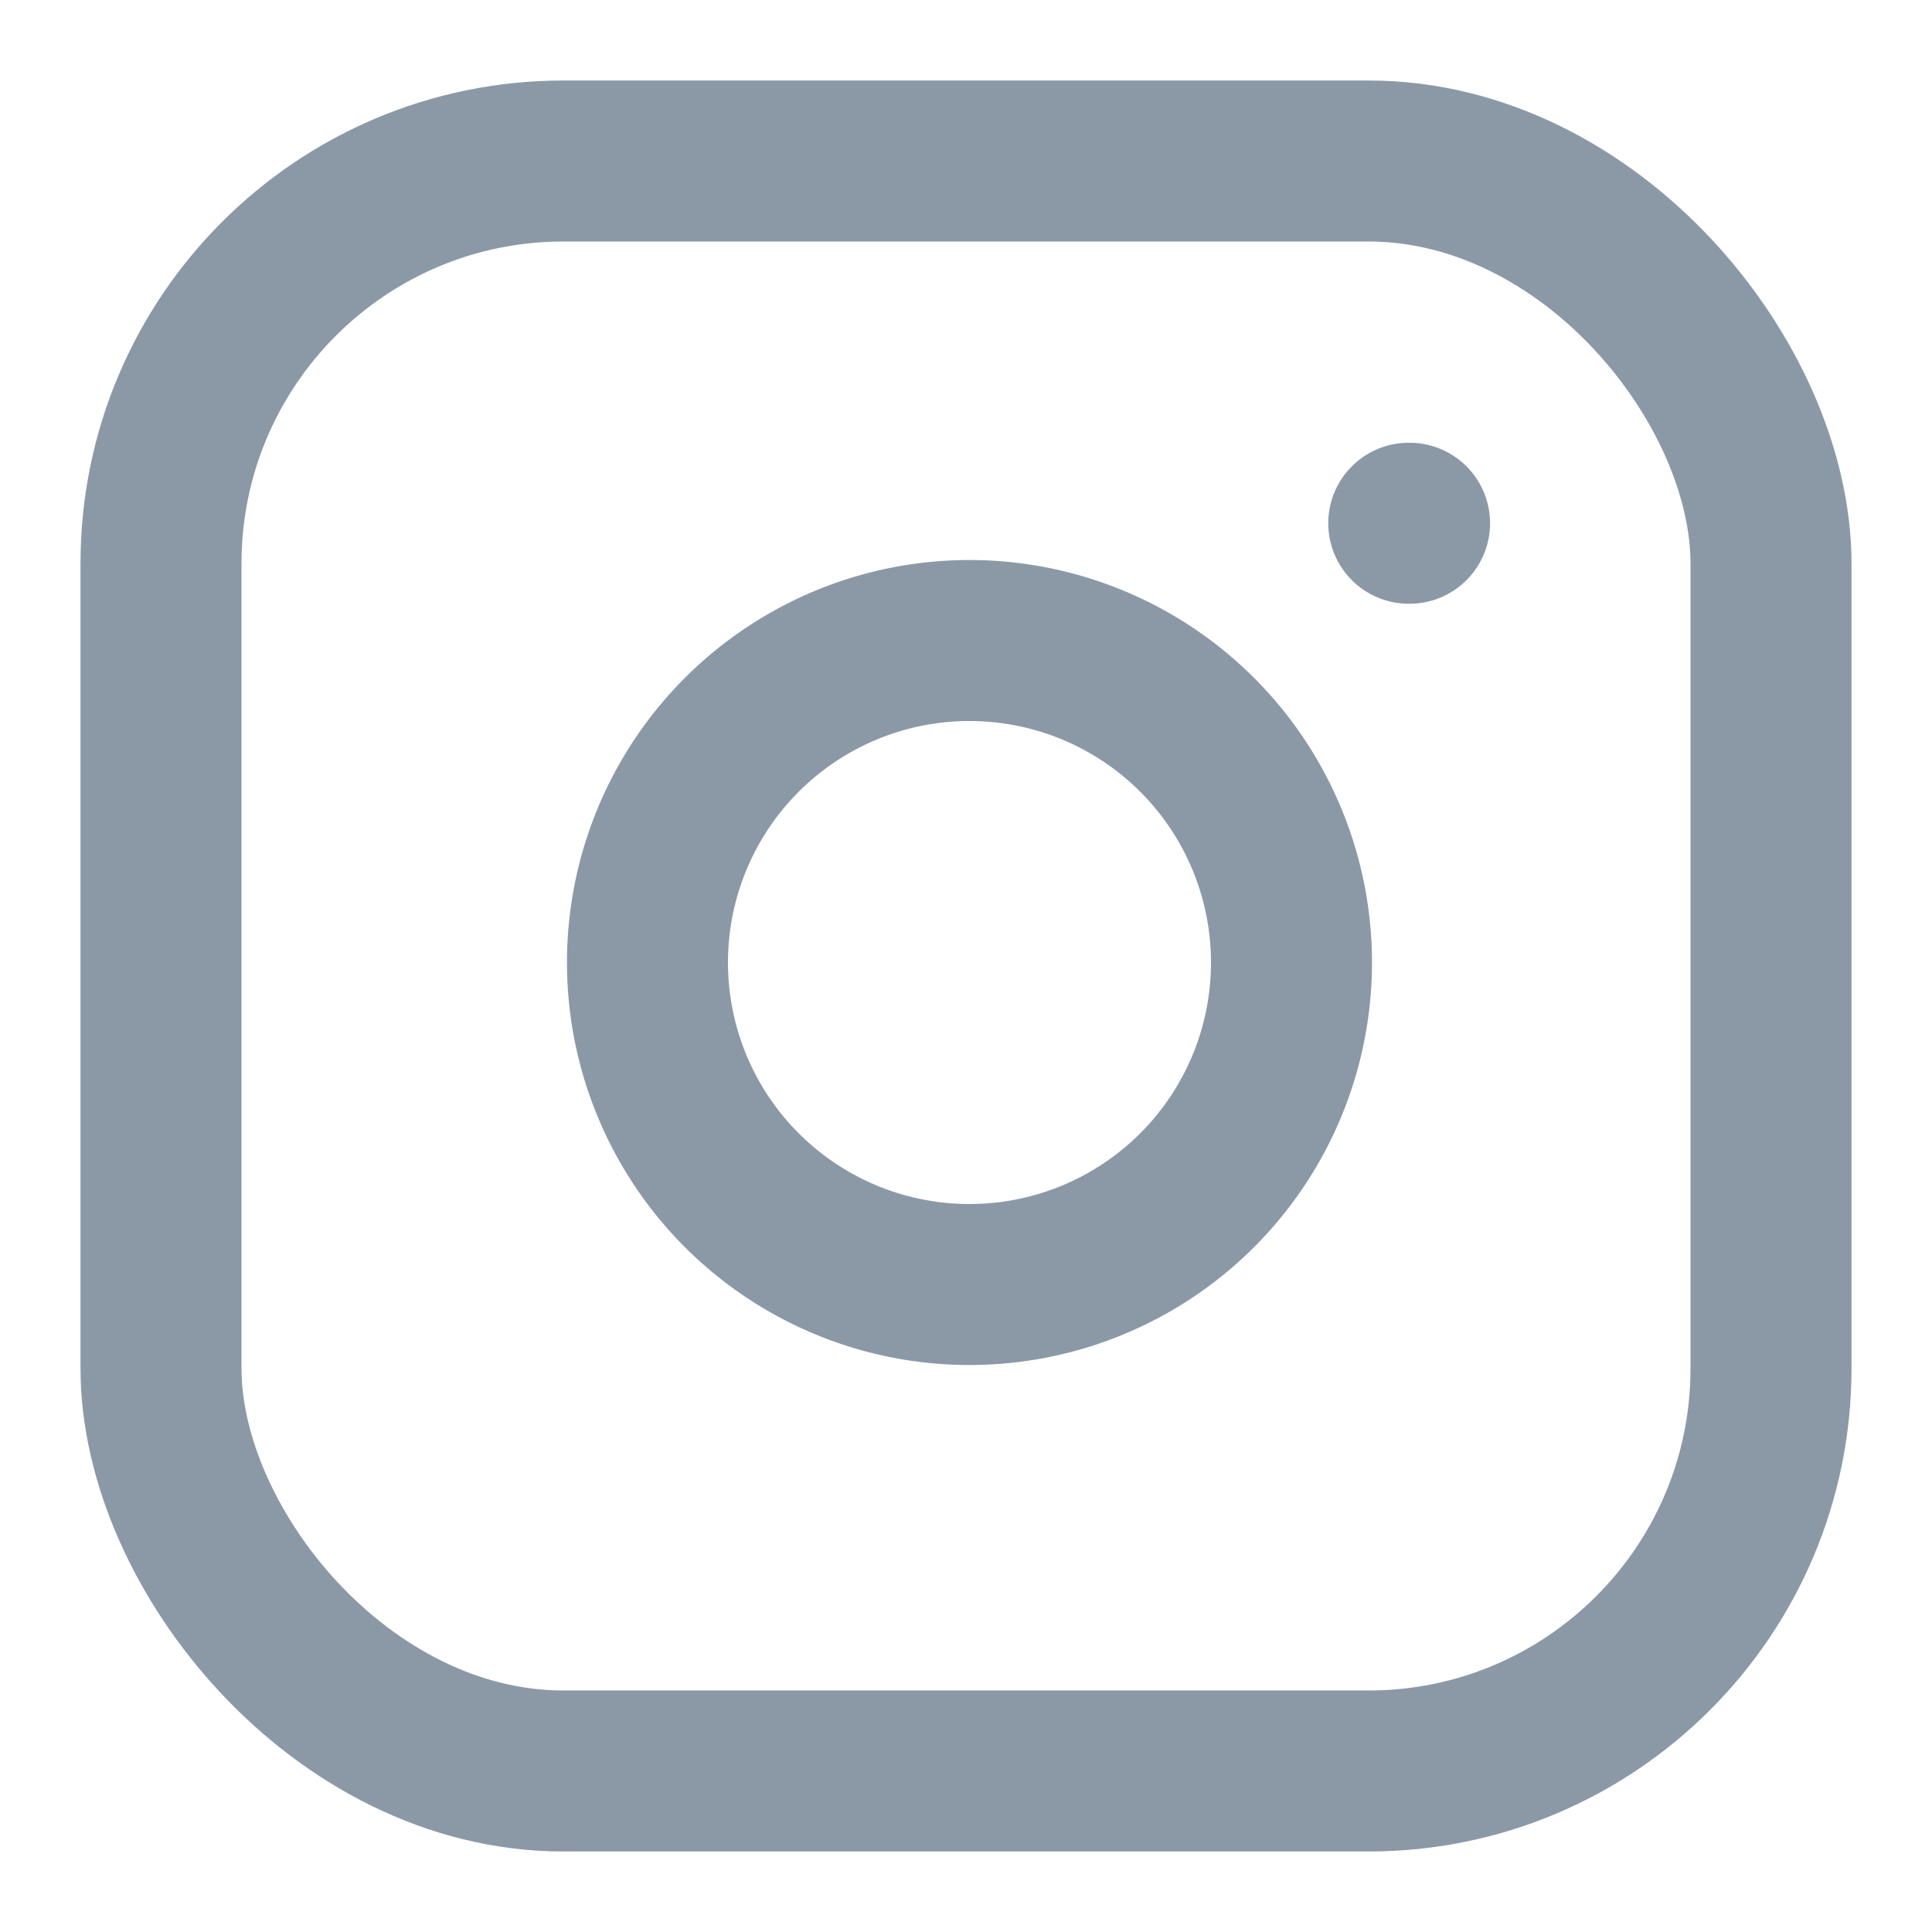
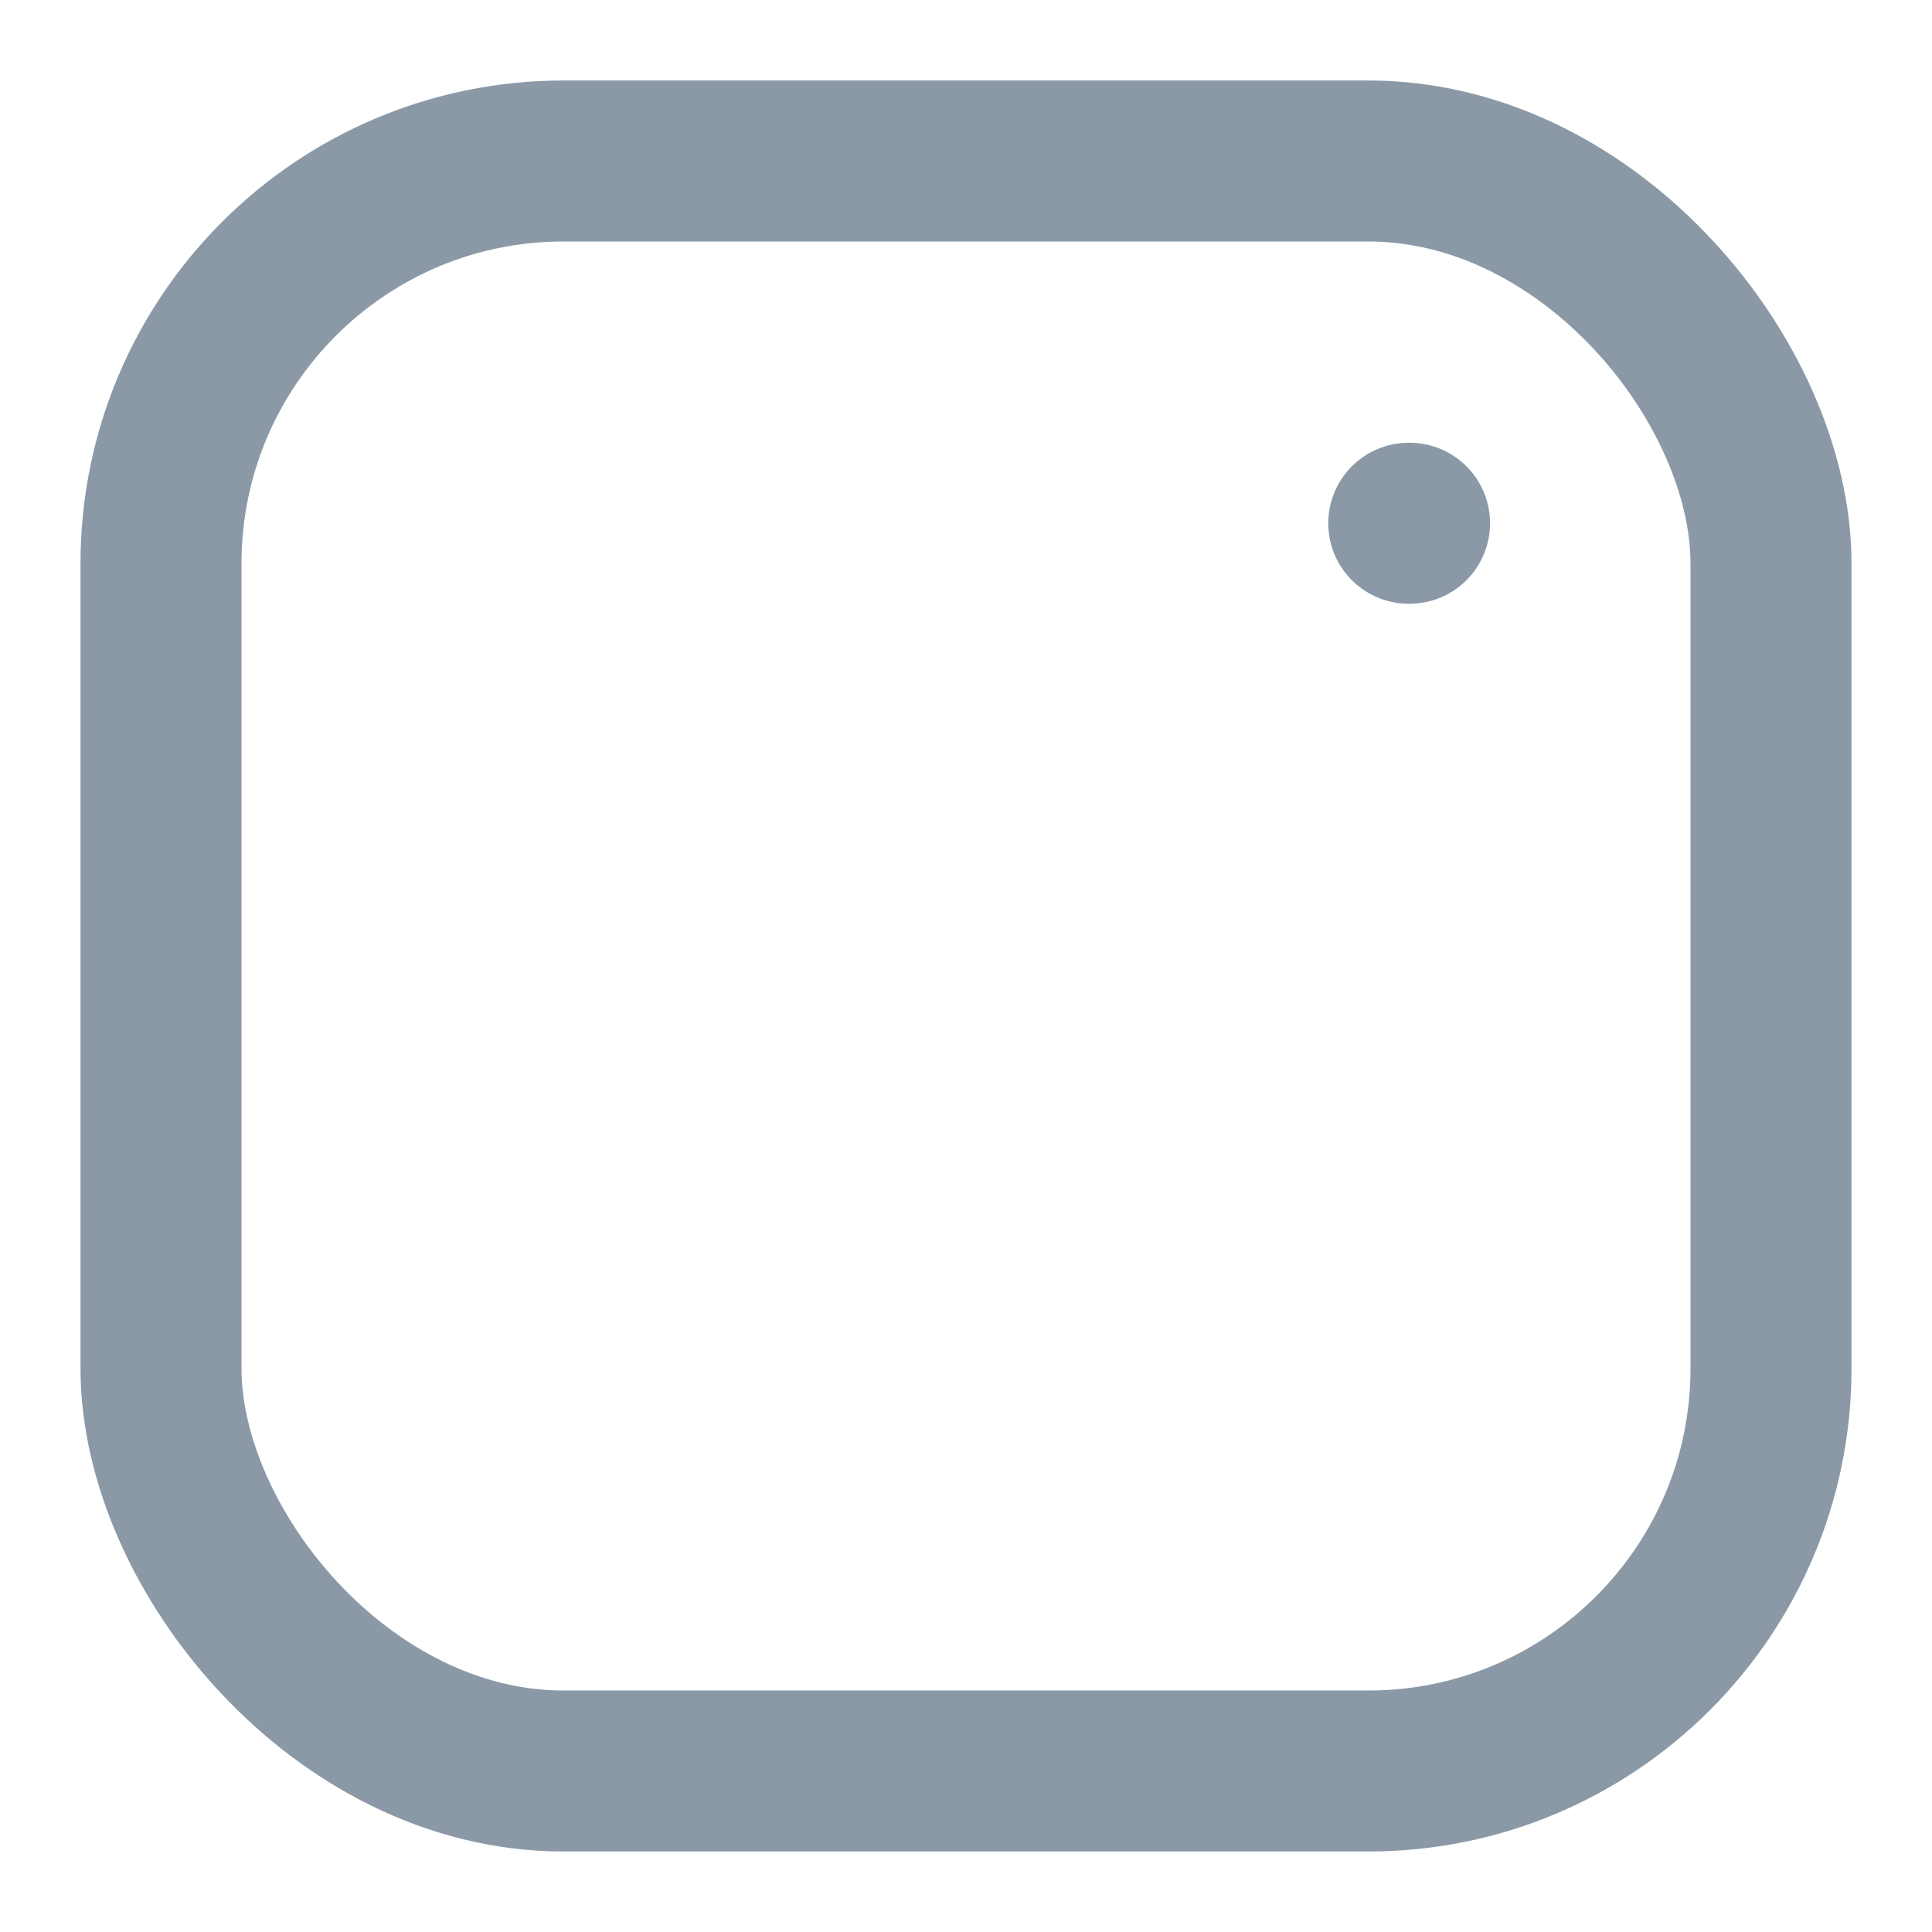
<svg xmlns="http://www.w3.org/2000/svg" width="32" height="32" viewBox="0 0 24 24" fill="none" stroke="#8b99a7" stroke-width="2" stroke-linecap="round" stroke-linejoin="round" class="lucide lucide-instagram-icon lucide-instagram">
  <rect width="20" height="20" x="2" y="2" rx="5" ry="5" />
-   <path d="M16 11.37A4 4 0 1 1 12.63 8 4 4 0 0 1 16 11.37z" />
  <line x1="17.5" x2="17.51" y1="6.5" y2="6.5" />
</svg>